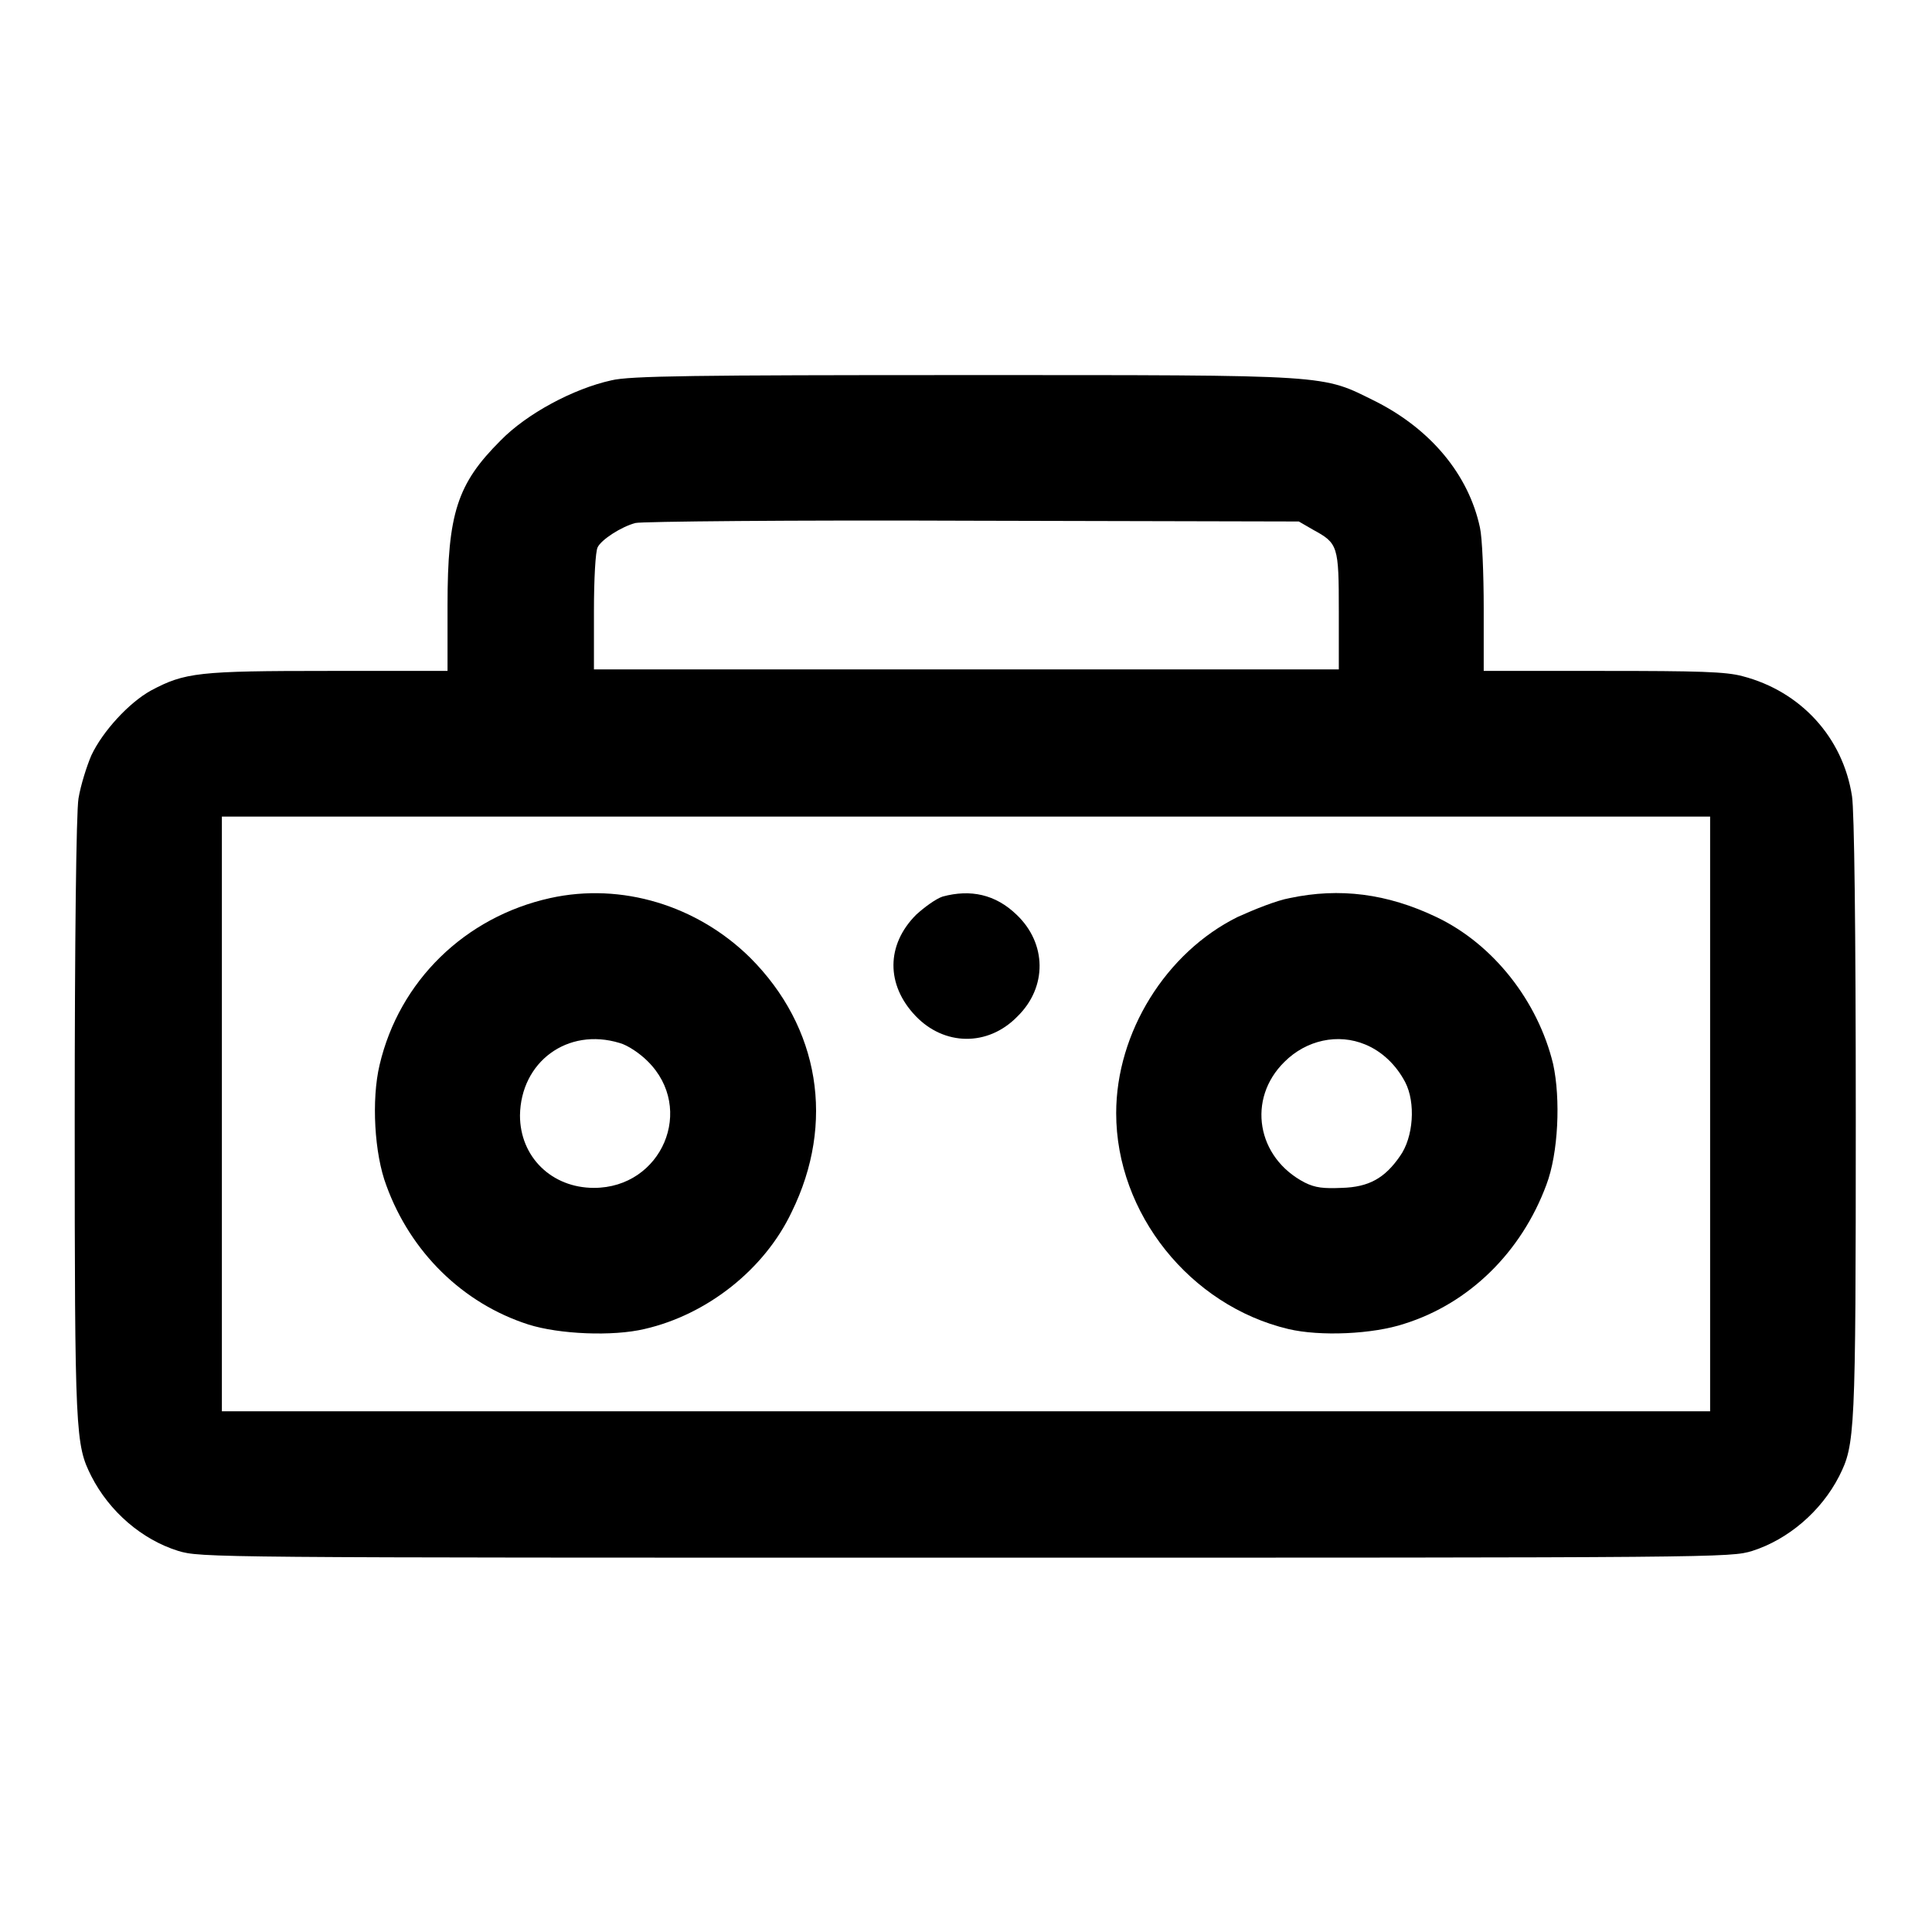
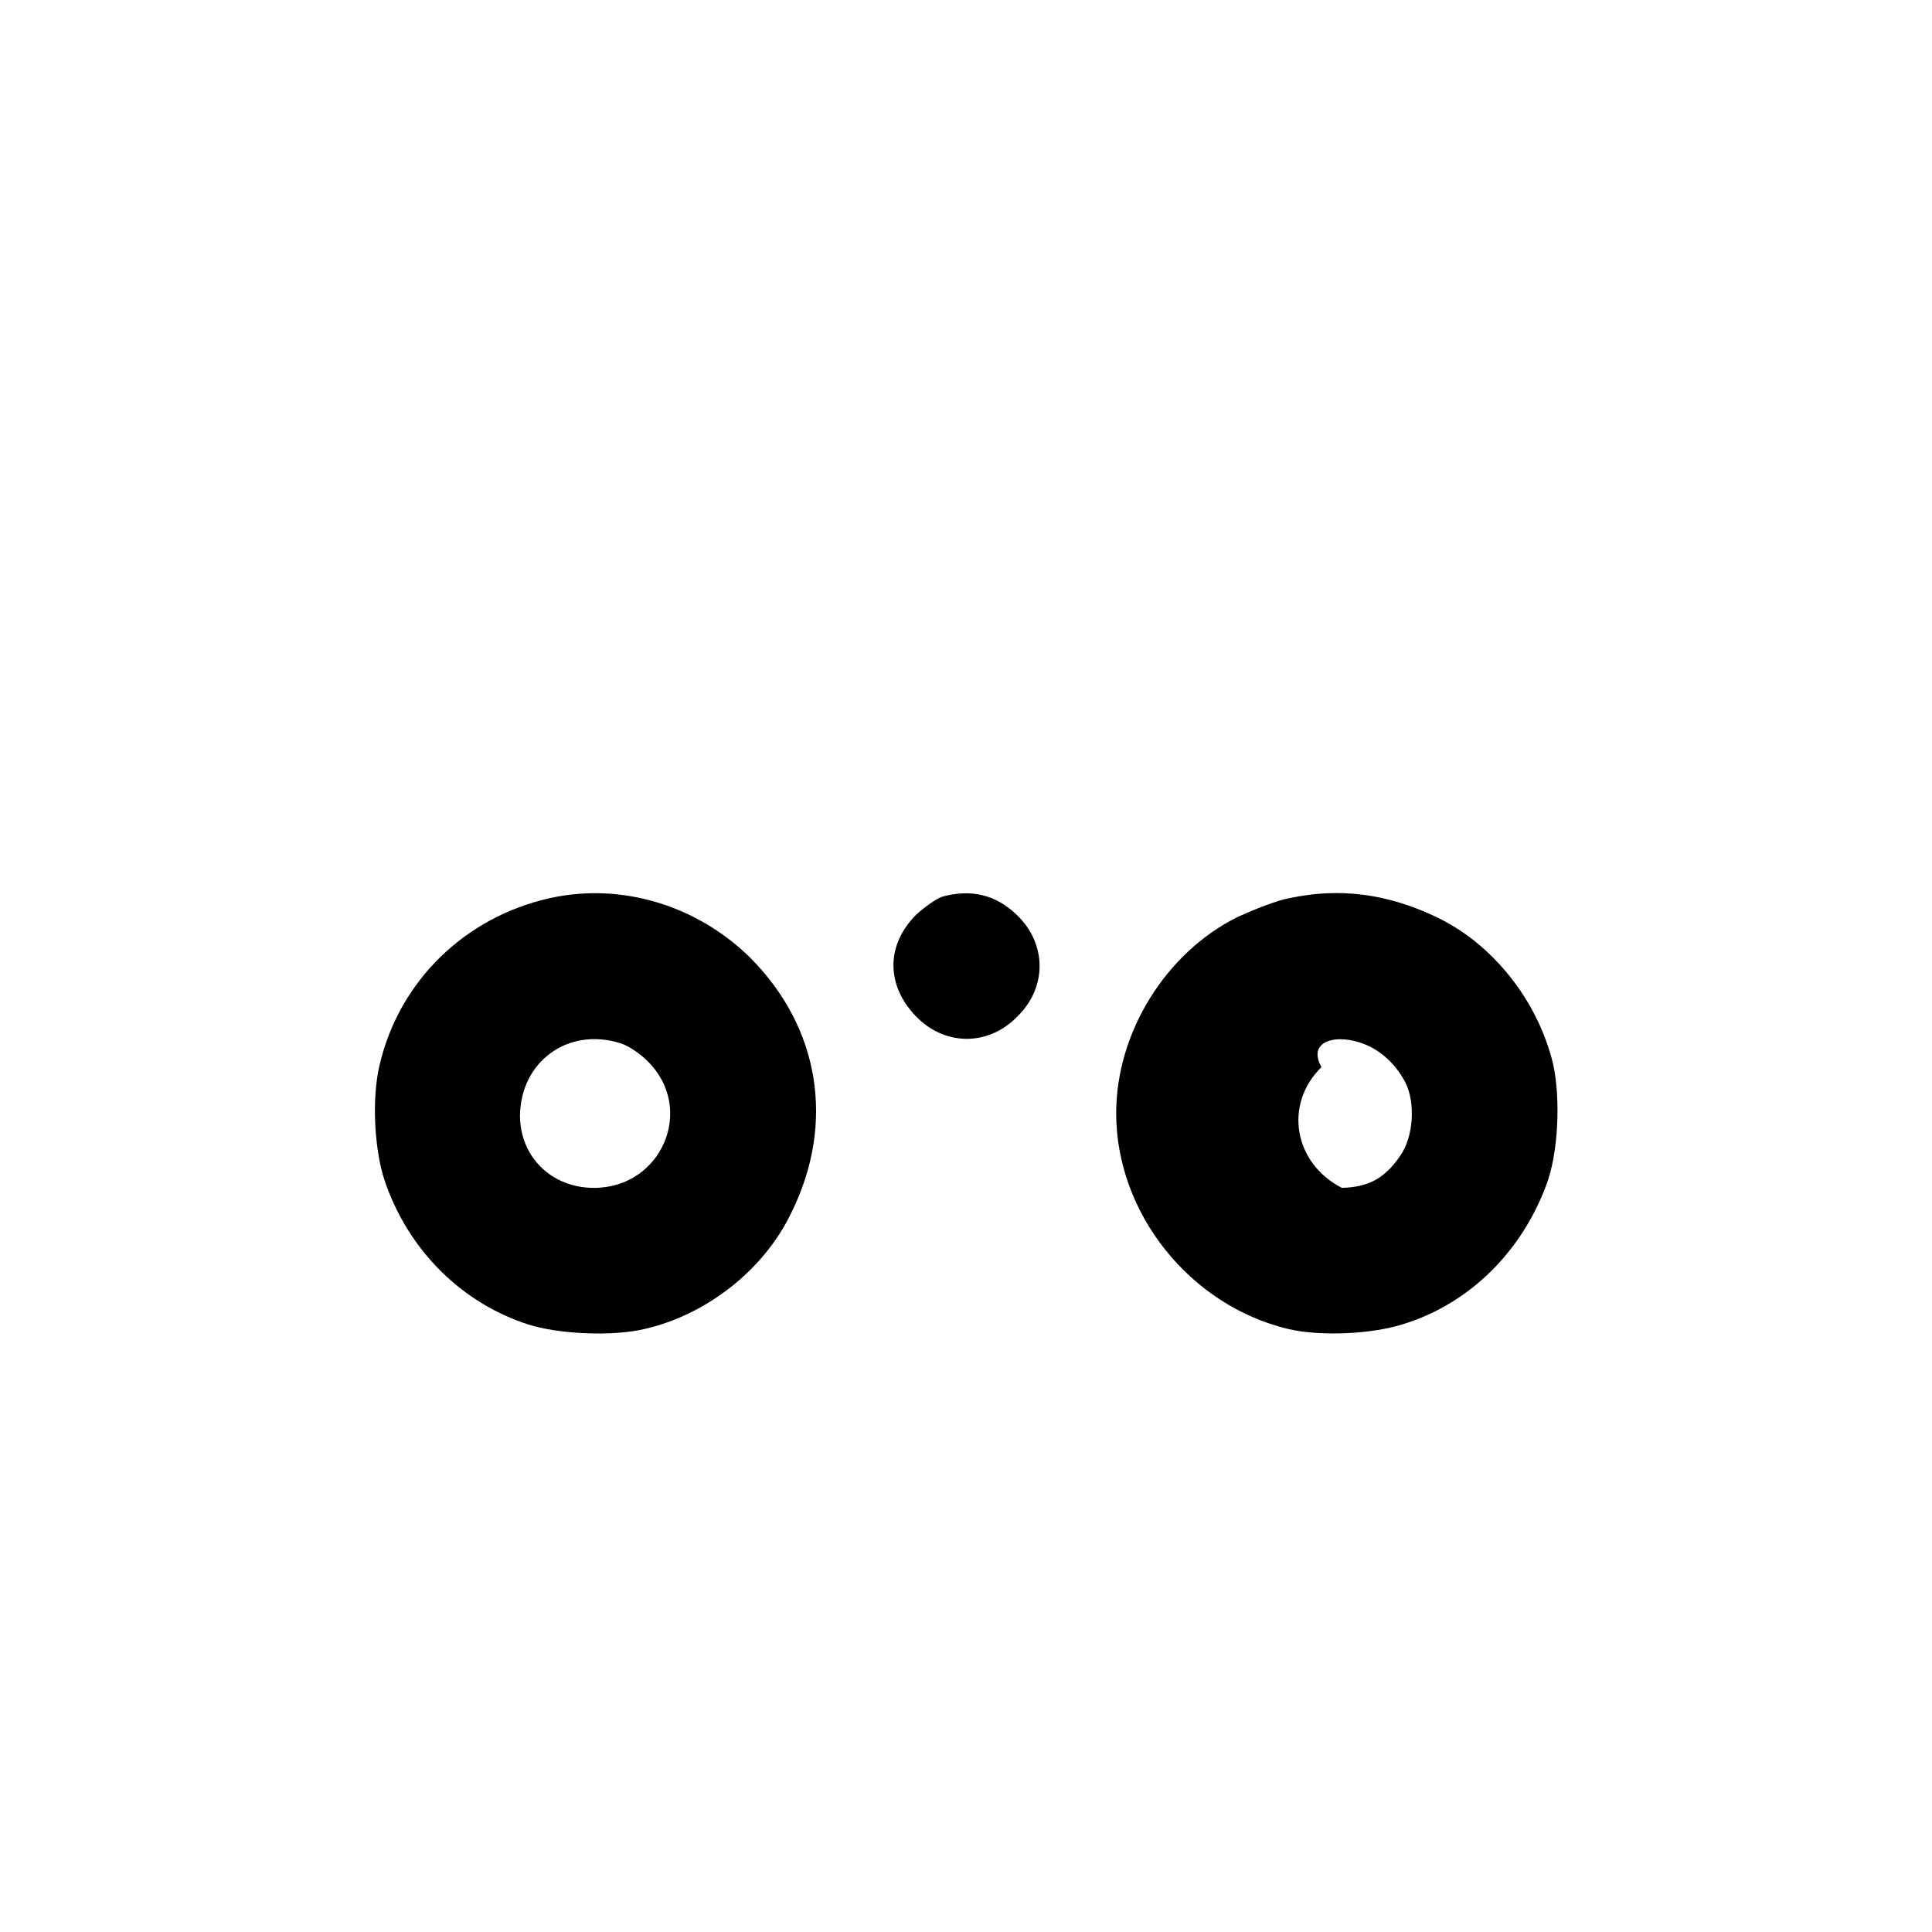
<svg xmlns="http://www.w3.org/2000/svg" version="1.1" x="0px" y="0px" viewBox="0 0 256 256" enable-background="new 0 0 256 256" xml:space="preserve">
  <g>
    <g>
      <g>
-         <path fill="#000000" d="M81,50.4c-5,1.1-11.2,4.4-14.7,8c-5.7,5.7-7,9.6-7,21.8v8.7H43.5c-17.2,0-19,0.2-23.5,2.6c-2.9,1.6-6.4,5.4-7.9,8.6c-0.6,1.4-1.4,3.9-1.7,5.7c-0.3,1.8-0.5,19-0.5,42.5c0,41.9,0.1,43.1,2.2,47.3c2.4,4.7,6.7,8.4,11.5,9.9c3,0.9,4.1,0.9,104.3,0.9s101.4,0,104.3-0.9c4.7-1.5,9.1-5.2,11.5-9.9c2.1-4.2,2.2-5.4,2.2-47.5c0-25.3-0.2-40.7-0.5-42.6c-1.2-7.8-6.8-13.9-14.5-15.9c-2.2-0.6-5.8-0.7-18.5-0.7h-15.8v-8.3c0-4.5-0.2-9.4-0.5-10.7c-1.5-7-6.5-13-13.8-16.7c-7.3-3.6-5.2-3.5-54.6-3.5C92.2,49.7,83.4,49.8,81,50.4z M174,70.2c3.3,1.8,3.4,2.1,3.4,10.8v7.7H128H78.7v-7.7c0-4.2,0.2-8,0.5-8.5c0.5-1,3.1-2.7,5-3.2c0.7-0.2,20.7-0.4,44.6-0.3l43.3,0.1L174,70.2z M226.6,147.6V187H128H29.4v-39.4v-39.4H128h98.6V147.6z" />
        <path fill="#000000" d="M72.9,119c-11.3,2.5-20,11-22.6,22.1c-1.1,4.6-0.7,11.8,0.9,16c3.2,8.8,10.1,15.6,18.8,18.4c4.1,1.3,11.2,1.6,15.4,0.6c8.3-1.9,15.9-7.9,19.5-15.5c5.8-11.8,3.7-24.5-5.5-33.7C92.4,120,82.4,116.9,72.9,119z M82.1,138.2c1.1,0.3,2.7,1.4,3.7,2.4c6.4,6.3,1.9,16.8-7.1,16.8c-5.6,0-9.8-4.1-9.8-9.6C69,140.7,75.2,136.1,82.1,138.2z" />
        <path fill="#000000" d="M124.9,118.8c-0.9,0.3-2.4,1.4-3.5,2.4c-4,4-4,9.3-0.1,13.4c3.8,4,9.6,4.1,13.5,0.1c4-3.9,3.9-9.7-0.1-13.5C131.9,118.5,128.6,117.8,124.9,118.8z" />
-         <path fill="#000000" d="M170.9,119c-1.7,0.3-4.7,1.5-6.9,2.5c-9.5,4.7-16.1,15.3-16.1,26c0,13.3,9.8,25.5,22.8,28.6c4.2,1,11.2,0.7,15.4-0.7c8.6-2.7,15.5-9.5,18.8-18.4c1.6-4.2,1.9-11.4,0.9-16c-2-8.3-7.9-15.9-15.5-19.5C183.8,118.4,177.5,117.6,170.9,119z M180.9,138.4c2.2,0.9,4.1,2.7,5.3,5c1.4,2.7,1.1,7.3-0.7,9.8c-2,2.9-4.1,4.1-7.7,4.2c-2.4,0.1-3.5,0-4.9-0.7c-6.4-3.3-7.7-11.1-2.7-16C173.1,137.8,177.3,136.9,180.9,138.4z" />
+         <path fill="#000000" d="M170.9,119c-1.7,0.3-4.7,1.5-6.9,2.5c-9.5,4.7-16.1,15.3-16.1,26c0,13.3,9.8,25.5,22.8,28.6c4.2,1,11.2,0.7,15.4-0.7c8.6-2.7,15.5-9.5,18.8-18.4c1.6-4.2,1.9-11.4,0.9-16c-2-8.3-7.9-15.9-15.5-19.5C183.8,118.4,177.5,117.6,170.9,119z M180.9,138.4c2.2,0.9,4.1,2.7,5.3,5c1.4,2.7,1.1,7.3-0.7,9.8c-2,2.9-4.1,4.1-7.7,4.2c-6.4-3.3-7.7-11.1-2.7-16C173.1,137.8,177.3,136.9,180.9,138.4z" />
      </g>
    </g>
  </g>
</svg>